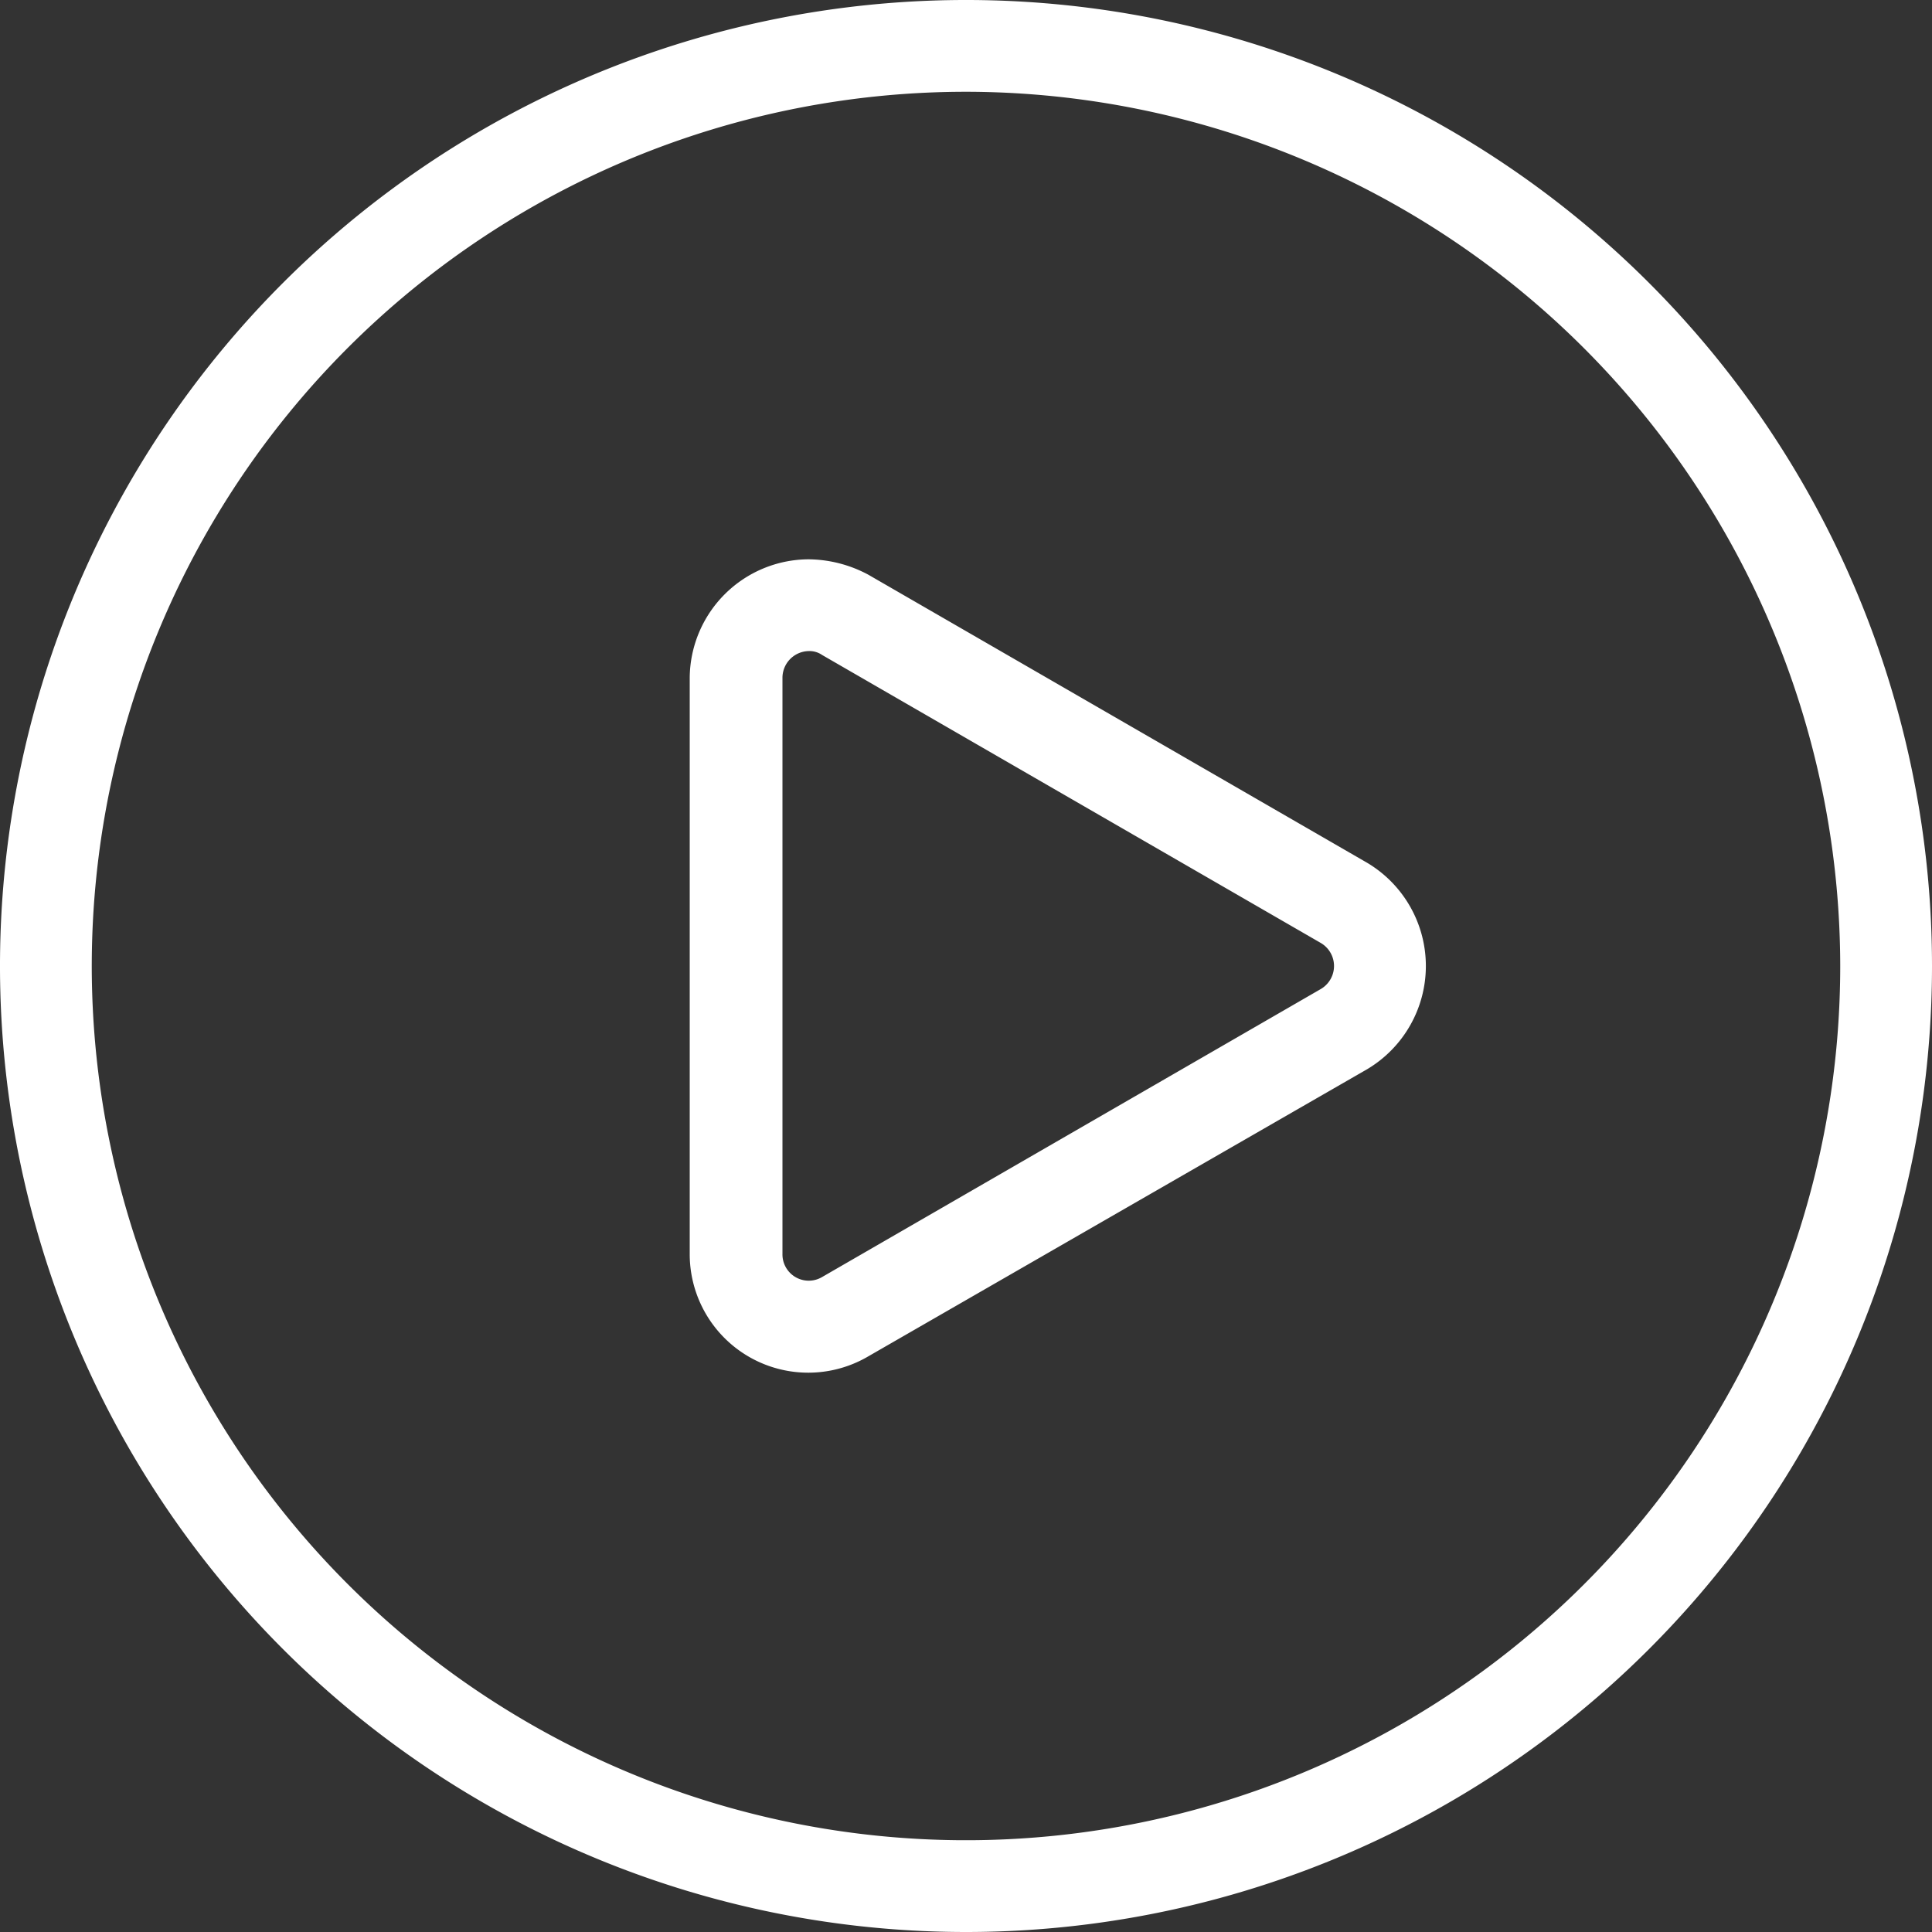
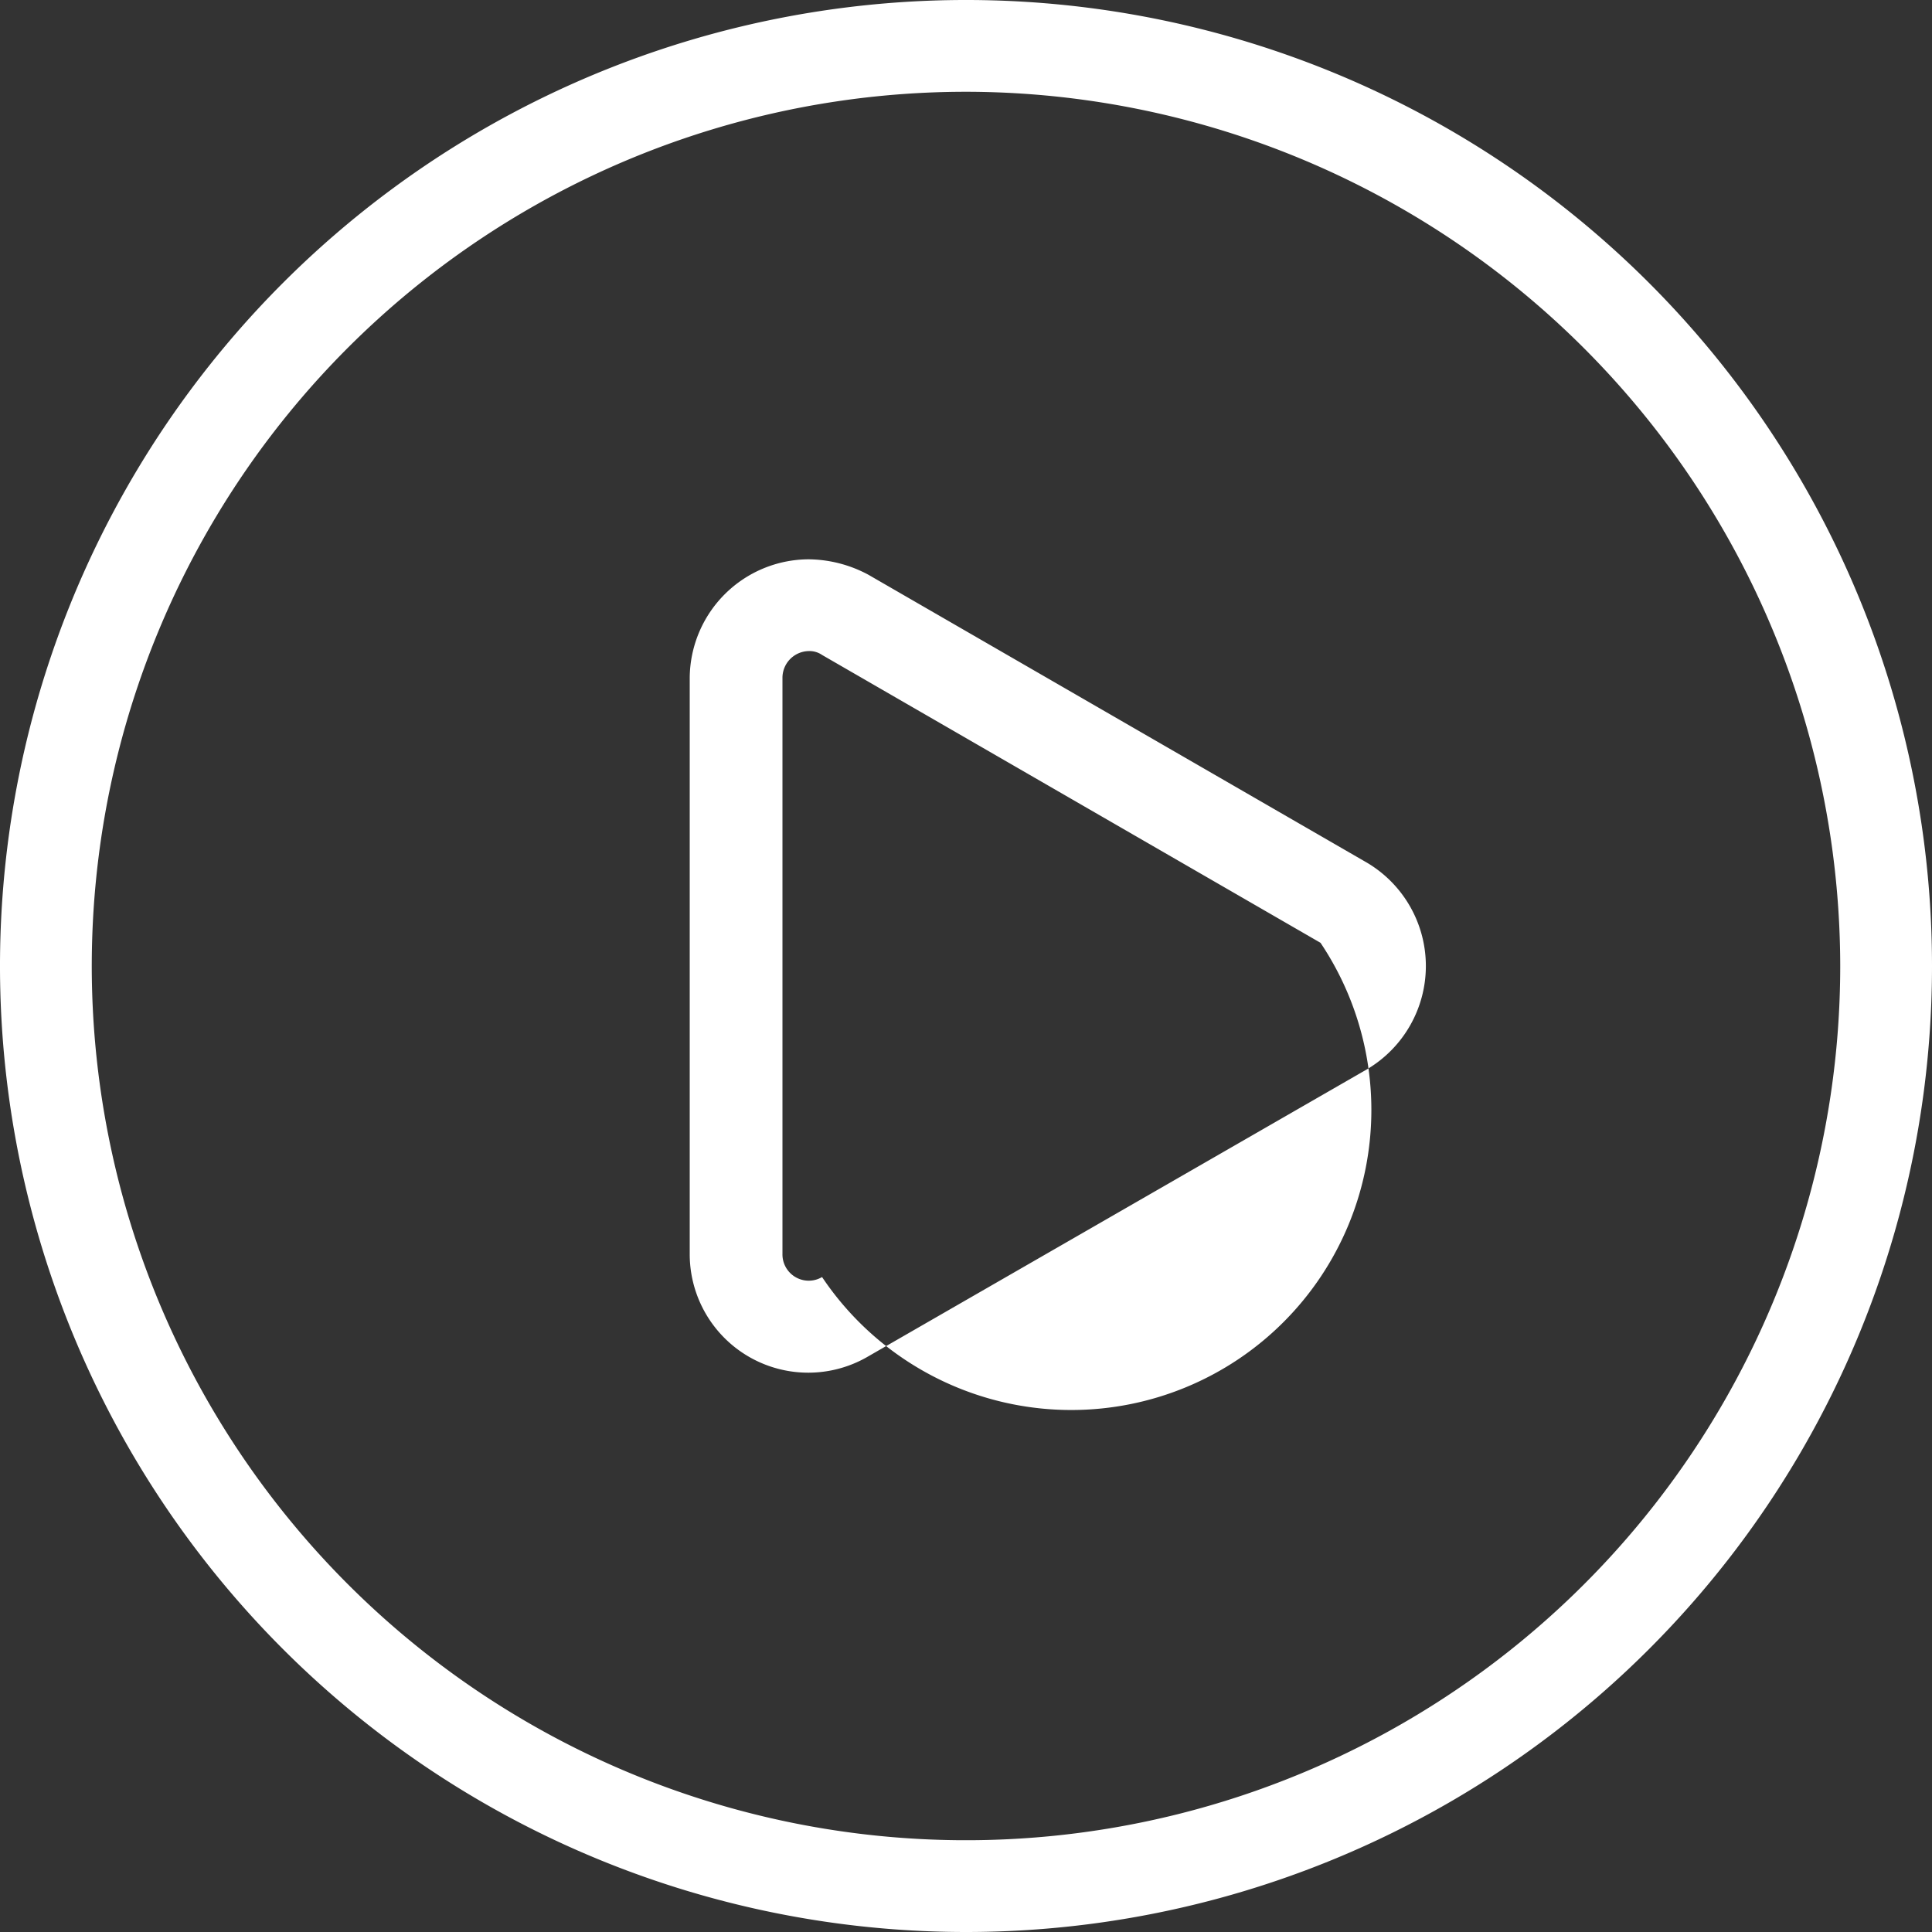
<svg xmlns="http://www.w3.org/2000/svg" width="20" height="20" viewBox="0 0 20 20">
  <rect x="0" y="0" width="20" height="20" fill="#333333" stroke="none" />
  <defs>
    <style>
      .cls-1 {
        fill: #fff;
        fill-rule: evenodd;
      }
    </style>
  </defs>
-   <path id="形状_25" data-name="形状 25" class="cls-1" d="M1224,1255a10,10,0,1,1,10-10A10,10,0,0,1,1224,1255Zm0-19.05a9.05,9.05,0,1,0,9.05,9.05A9.06,9.06,0,0,0,1224,1235.95Zm4.15,10.12-5.16,2.97a1.227,1.227,0,0,1-1.85-1.06v-5.96a1.236,1.236,0,0,1,1.23-1.23,1.33,1.33,0,0,1,.62.16l5.16,2.98A1.243,1.243,0,0,1,1228.15,1246.07Zm-0.48-1.31-5.16-2.98a0.23,0.23,0,0,0-.14-0.04,0.277,0.277,0,0,0-.27.28v5.96a0.272,0.272,0,0,0,.41.24l5.16-2.98A0.276,0.276,0,0,0,1227.67,1244.76Z" transform="translate(-1214 -1235)" />
+   <path id="形状_25" data-name="形状 25" class="cls-1" d="M1224,1255a10,10,0,1,1,10-10A10,10,0,0,1,1224,1255Zm0-19.05a9.05,9.05,0,1,0,9.05,9.05A9.06,9.06,0,0,0,1224,1235.95Zm4.15,10.12-5.16,2.97a1.227,1.227,0,0,1-1.85-1.06v-5.96a1.236,1.236,0,0,1,1.23-1.23,1.33,1.33,0,0,1,.62.16l5.16,2.98A1.243,1.243,0,0,1,1228.15,1246.07Zm-0.48-1.31-5.16-2.98a0.23,0.23,0,0,0-.14-0.04,0.277,0.277,0,0,0-.27.28v5.96a0.272,0.272,0,0,0,.41.24A0.276,0.276,0,0,0,1227.67,1244.76Z" transform="translate(-1214 -1235)" />
</svg>